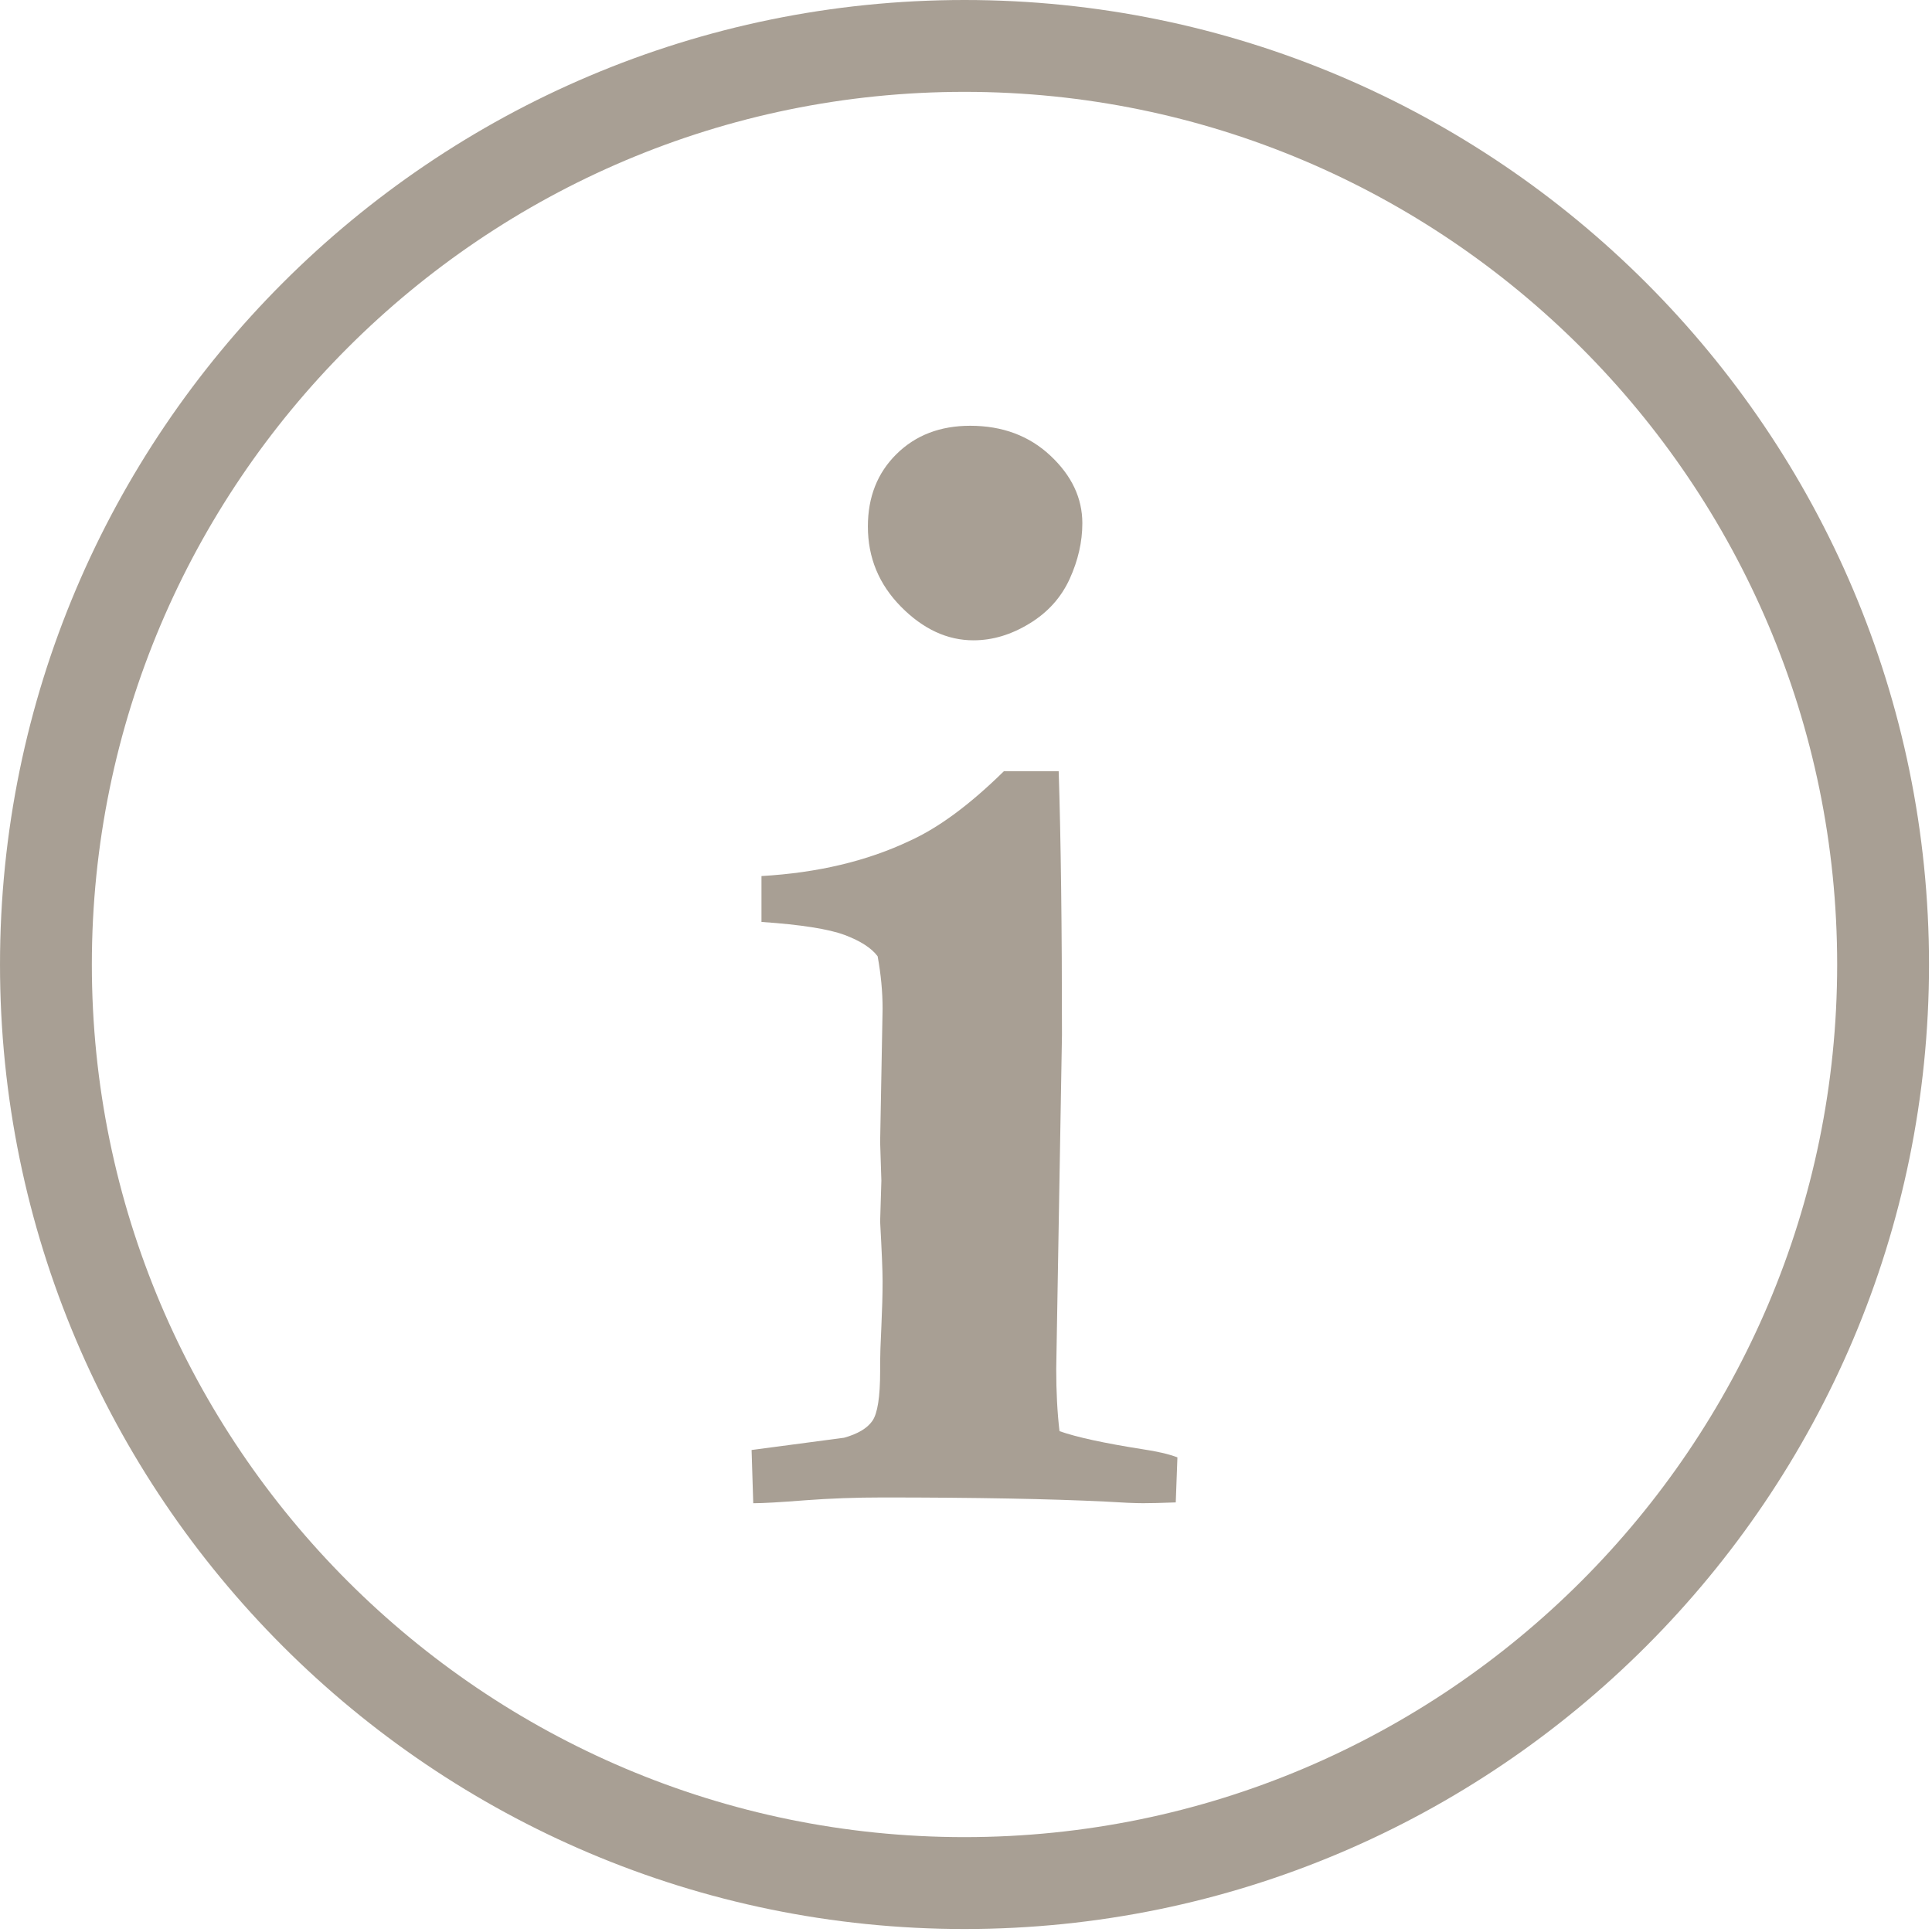
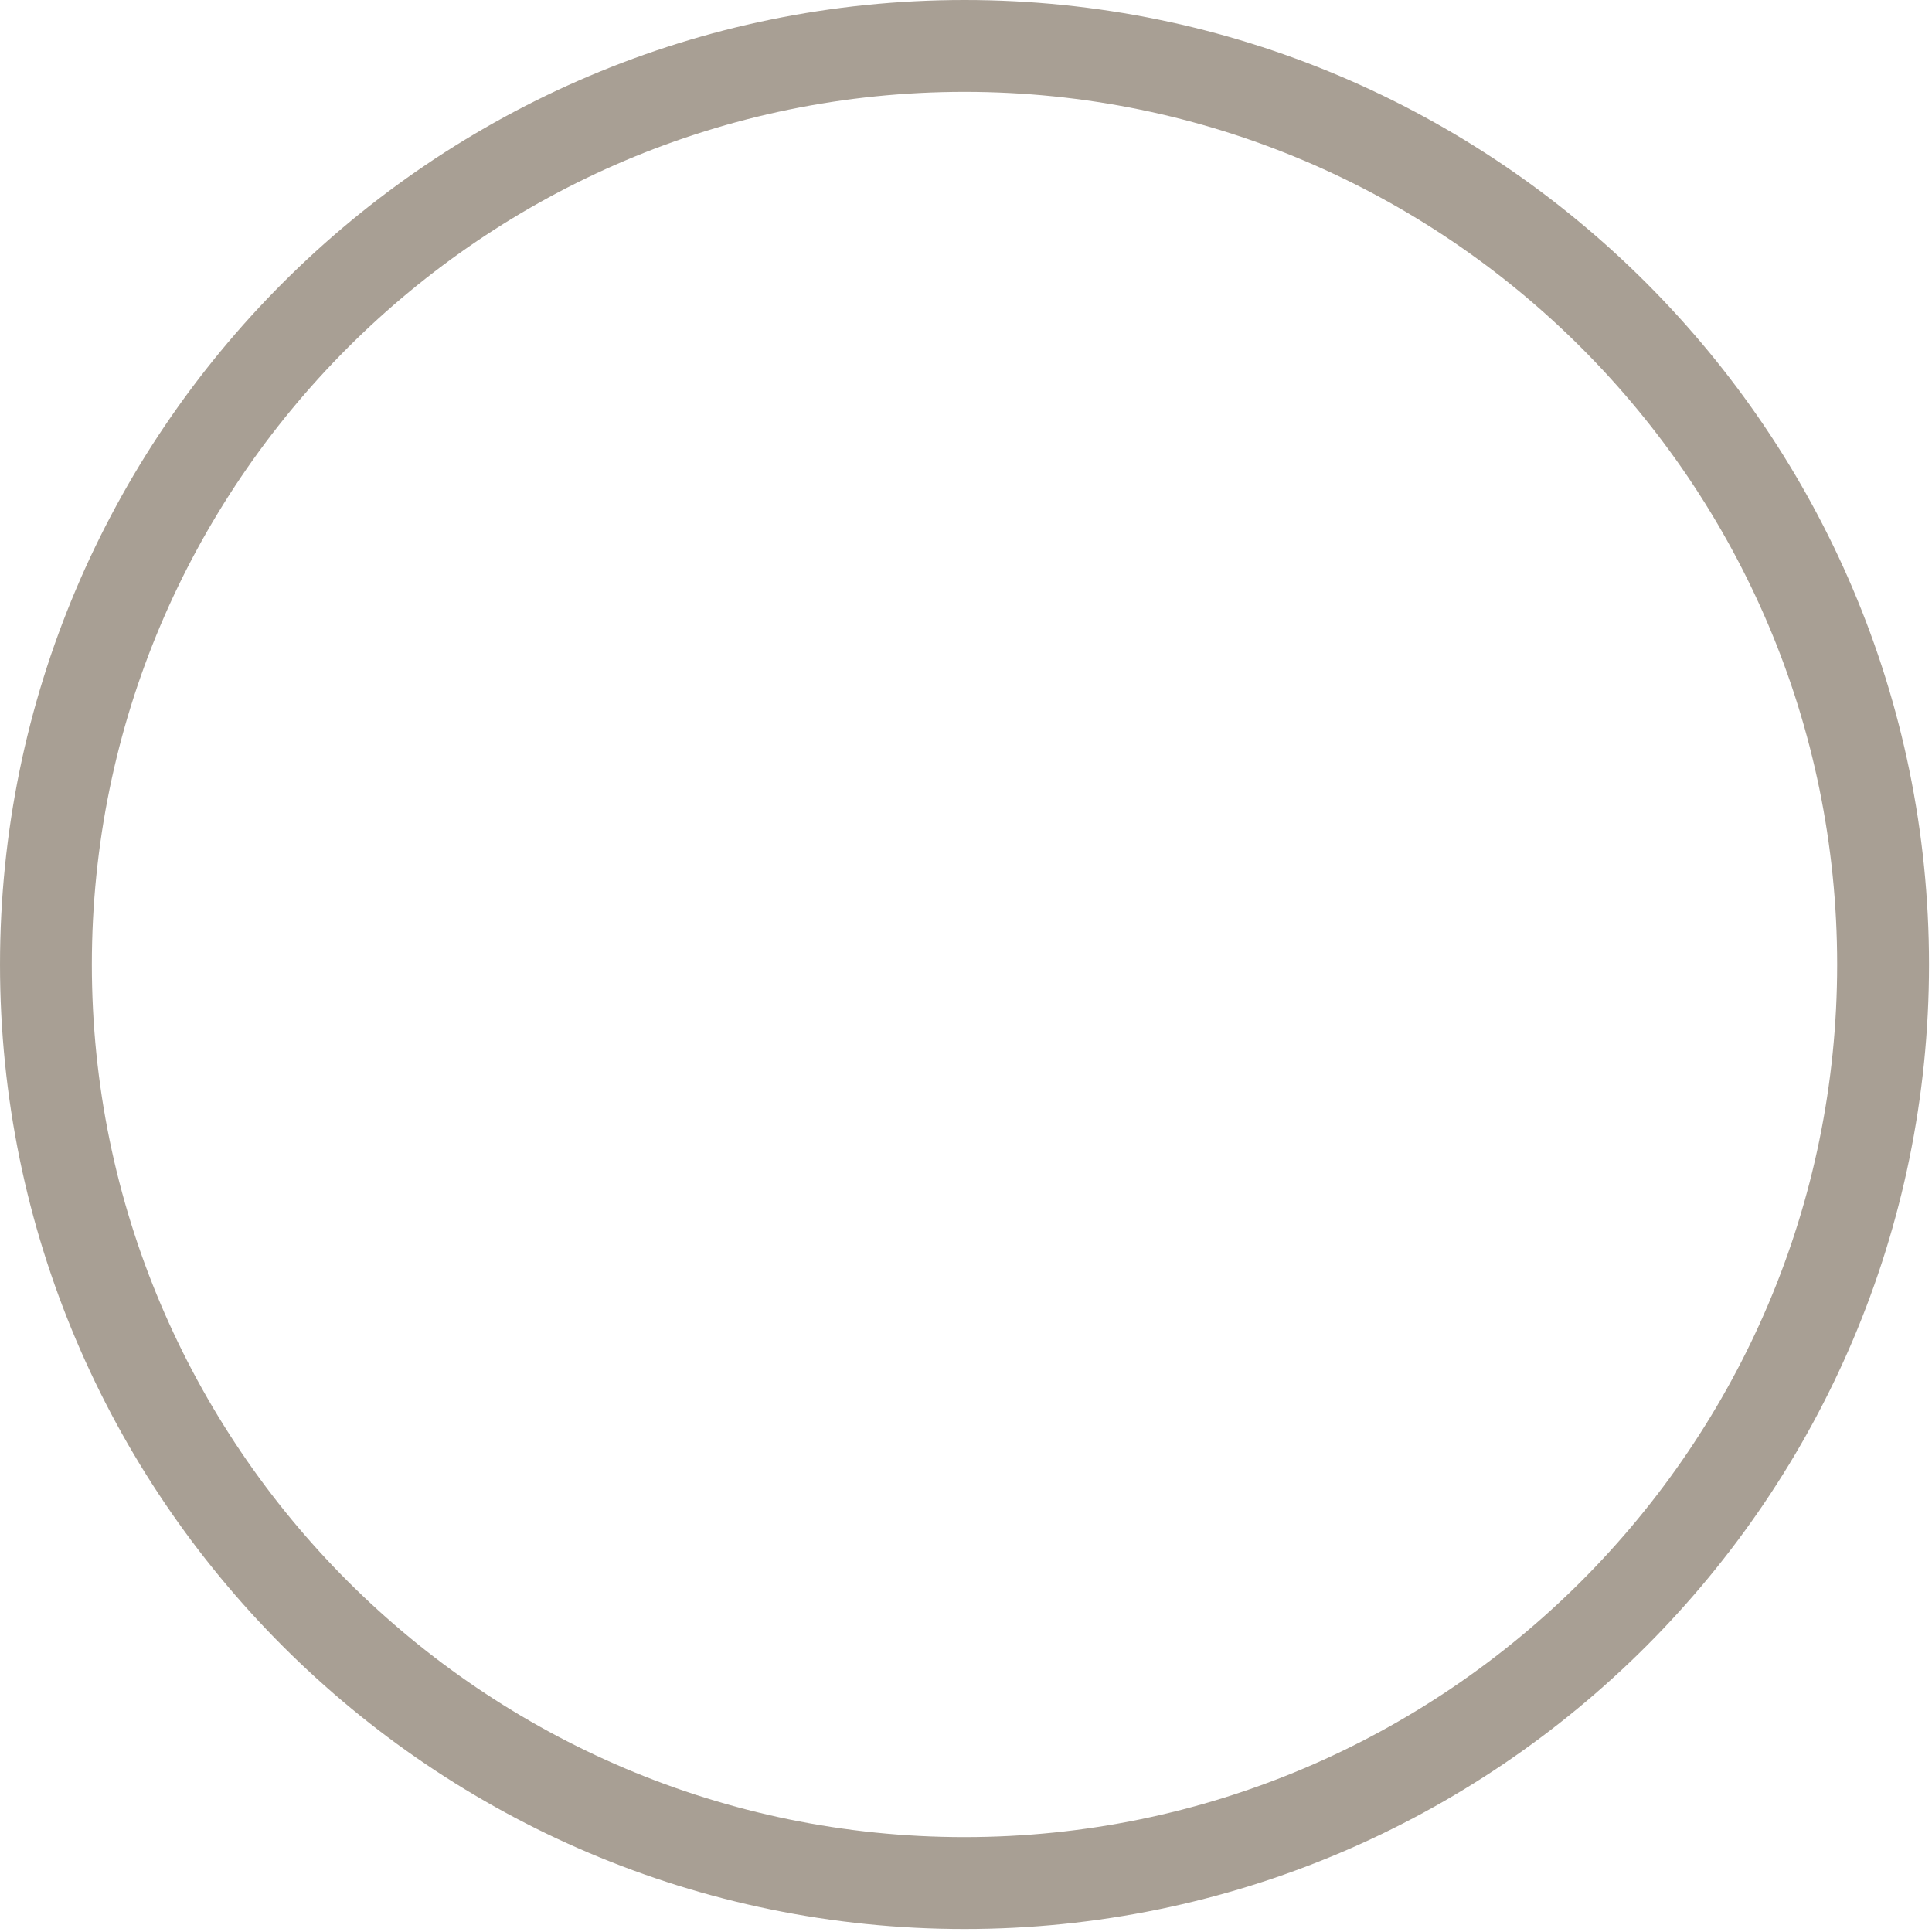
<svg xmlns="http://www.w3.org/2000/svg" xmlns:ns1="http://www.inkscape.org/namespaces/inkscape" xmlns:ns2="http://sodipodi.sourceforge.net/DTD/sodipodi-0.dtd" version="1.1" id="Capa_1" x="0px" y="0px" viewBox="0 0 73.057 73.058" xml:space="preserve" width="141.018" height="141.019" ns1:version="0.91 r13725" ns2:docname="informacion-turistica.svg">
  <defs id="defs45" />
  <ns2:namedview pagecolor="#ffffff" bordercolor="#666666" borderopacity="1" objecttolerance="10" gridtolerance="10" guidetolerance="10" ns1:pageopacity="0" ns1:pageshadow="2" ns1:window-width="1366" ns1:window-height="705" id="namedview43" showgrid="false" fit-margin-top="0" fit-margin-left="0" fit-margin-right="0" fit-margin-bottom="0" ns1:zoom="0.4609375" ns1:cx="255.99998" ns1:cy="-114.98116" ns1:window-x="-8" ns1:window-y="-8" ns1:window-maximized="1" ns1:current-layer="Capa_1" />
  <g id="g3" transform="matrix(0.275,0,0,0.275,-7.9051265e-6,-7.9051266e-6)">
    <g id="g5">
      <path d="M 132.626,0 C 59.498,0 0,59.498 0,132.632 c 0,73.134 59.492,132.621 132.626,132.621 73.134,0 132.626,-59.492 132.626,-132.621 C 265.252,59.503 205.754,0 132.626,0 Z m 0,252.617 C 66.46,252.617 12.629,198.792 12.629,132.626 12.629,66.46 66.46,12.63 132.626,12.63 c 66.166,0 119.997,53.83 119.997,119.997 -0.006,66.165 -53.836,119.99 -119.997,119.99 z" id="path7" ns1:connector-curvature="0" style="fill:#a89f94" />
      <g id="g9">
-         <path d="m 103.576,206.706 -0.228,-7.321 12.722,-1.686 c 1.876,-0.528 3.171,-1.289 3.883,-2.312 0.713,-1.012 1.071,-3.285 1.071,-6.81 l 0,-1.246 c 0,-0.892 0.054,-2.529 0.169,-4.89 0.109,-2.366 0.169,-4.444 0.169,-6.249 0,-1.425 -0.114,-4.166 -0.337,-8.218 l 0.169,-5.624 -0.169,-5.298 0.337,-18.351 c 0,-2.328 -0.228,-4.727 -0.68,-7.201 -0.832,-1.126 -2.344,-2.105 -4.531,-2.932 -2.187,-0.816 -6.005,-1.425 -11.444,-1.795 l 0,-6.309 c 7.729,-0.446 14.522,-2.061 20.38,-4.841 3.976,-1.8 8.289,-4.988 12.945,-9.567 l 7.544,0 c 0.299,9.306 0.451,21.386 0.451,36.246 l -0.789,45.933 c 0,3.155 0.147,6.005 0.451,8.561 2.328,0.821 6.119,1.648 11.373,2.475 2.029,0.299 3.639,0.669 4.841,1.126 l -0.228,6.195 c -2.023,0.076 -3.519,0.109 -4.493,0.109 -1.126,0 -2.845,-0.076 -5.167,-0.223 -7.642,-0.37 -17.873,-0.566 -30.682,-0.566 -3.671,0 -7.229,0.131 -10.671,0.392 -3.453,0.272 -5.813,0.402 -7.086,0.402 z M 119.339,72.399 c 0,-4.058 1.311,-7.375 3.938,-9.964 2.627,-2.594 6.005,-3.889 10.133,-3.889 4.422,0 8.104,1.371 11.03,4.112 2.926,2.741 4.389,5.836 4.389,9.29 0,2.556 -0.582,5.102 -1.741,7.653 -1.169,2.556 -3.002,4.601 -5.521,6.135 -2.513,1.539 -5.086,2.312 -7.707,2.312 -3.601,0 -6.924,-1.539 -9.964,-4.618 -3.04,-3.079 -4.557,-6.756 -4.557,-11.031 z" id="path11" ns1:connector-curvature="0" style="fill:#a89f94" />
-       </g>
+         </g>
    </g>
  </g>
  <g id="g13" transform="translate(-7.9051265e-6,-7.9051266e-6)">
</g>
  <g id="g15" transform="translate(-7.9051265e-6,-7.9051266e-6)">
</g>
  <g id="g17" transform="translate(-7.9051265e-6,-7.9051266e-6)">
</g>
  <g id="g19" transform="translate(-7.9051265e-6,-7.9051266e-6)">
</g>
  <g id="g21" transform="translate(-7.9051265e-6,-7.9051266e-6)">
</g>
  <g id="g23" transform="translate(-7.9051265e-6,-7.9051266e-6)">
</g>
  <g id="g25" transform="translate(-7.9051265e-6,-7.9051266e-6)">
</g>
  <g id="g27" transform="translate(-7.9051265e-6,-7.9051266e-6)">
</g>
  <g id="g29" transform="translate(-7.9051265e-6,-7.9051266e-6)">
</g>
  <g id="g31" transform="translate(-7.9051265e-6,-7.9051266e-6)">
</g>
  <g id="g33" transform="translate(-7.9051265e-6,-7.9051266e-6)">
</g>
  <g id="g35" transform="translate(-7.9051265e-6,-7.9051266e-6)">
</g>
  <g id="g37" transform="translate(-7.9051265e-6,-7.9051266e-6)">
</g>
  <g id="g39" transform="translate(-7.9051265e-6,-7.9051266e-6)">
</g>
  <g id="g41" transform="translate(-7.9051265e-6,-7.9051266e-6)">
</g>
</svg>